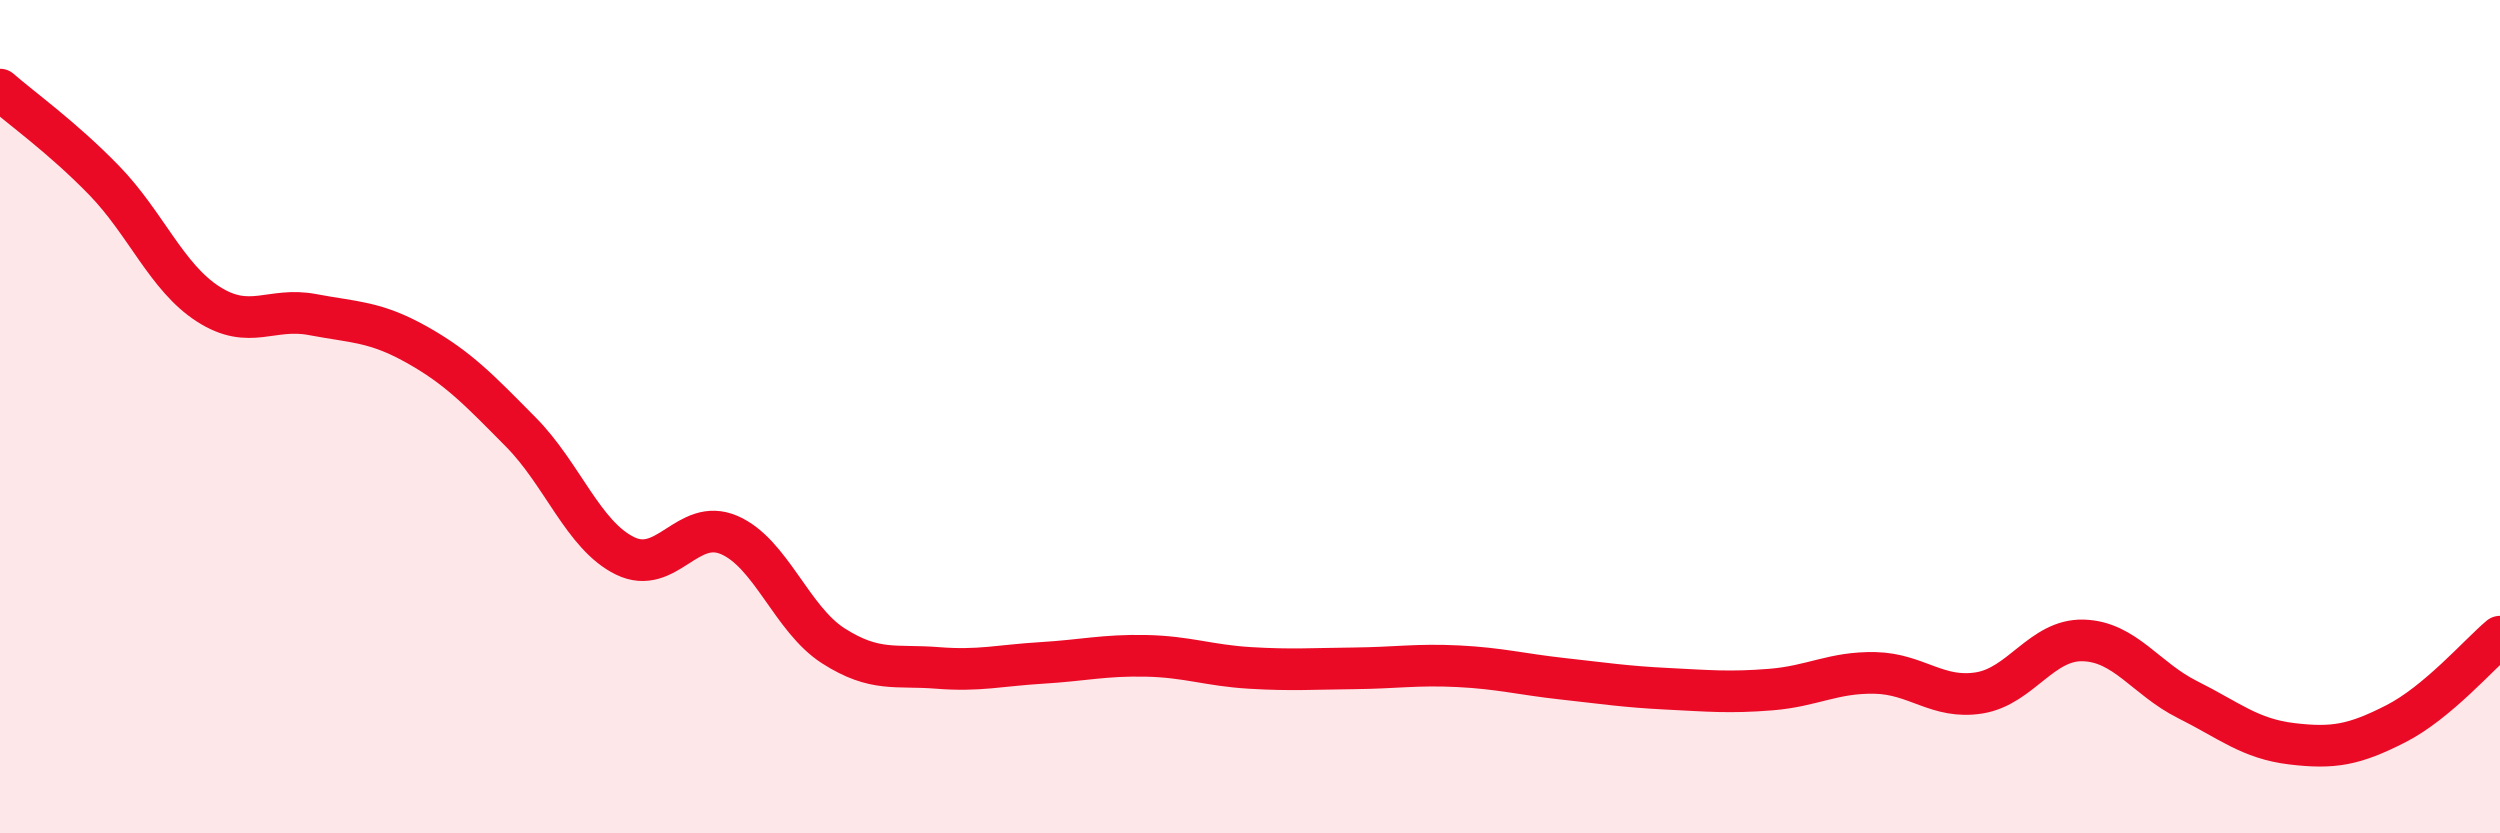
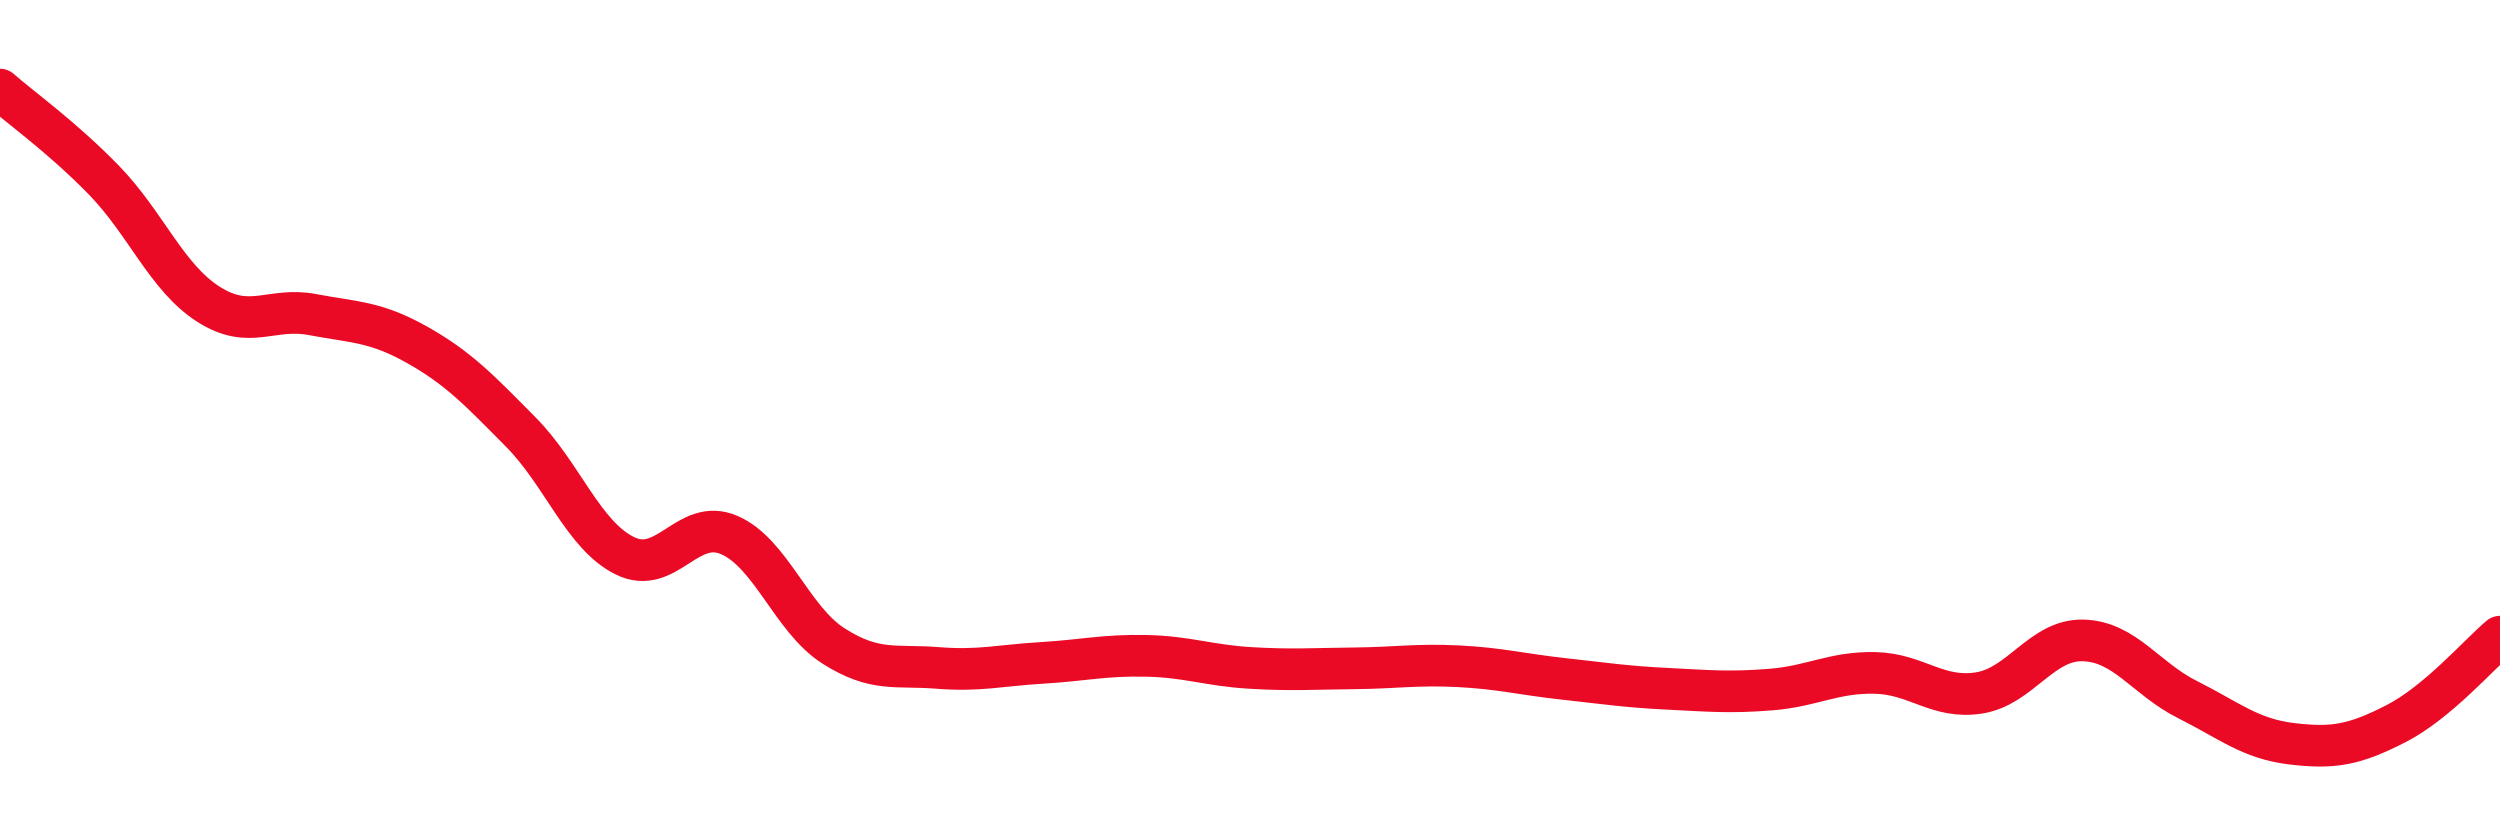
<svg xmlns="http://www.w3.org/2000/svg" width="60" height="20" viewBox="0 0 60 20">
-   <path d="M 0,2.15 C 0.5,2.59 1.5,3.3 2.5,4.33 C 3.5,5.36 4,6.66 5,7.3 C 6,7.94 6.5,7.36 7.5,7.55 C 8.5,7.74 9,7.71 10,8.27 C 11,8.83 11.5,9.36 12.5,10.37 C 13.5,11.38 14,12.85 15,13.34 C 16,13.83 16.5,12.41 17.5,12.84 C 18.5,13.27 19,14.86 20,15.5 C 21,16.14 21.5,15.95 22.5,16.03 C 23.5,16.11 24,15.97 25,15.91 C 26,15.85 26.5,15.72 27.5,15.74 C 28.5,15.76 29,15.97 30,16.03 C 31,16.09 31.5,16.05 32.5,16.04 C 33.5,16.03 34,15.94 35,15.99 C 36,16.04 36.5,16.18 37.5,16.29 C 38.5,16.4 39,16.48 40,16.53 C 41,16.58 41.5,16.63 42.5,16.55 C 43.5,16.47 44,16.13 45,16.15 C 46,16.17 46.5,16.79 47.5,16.63 C 48.5,16.47 49,15.34 50,15.37 C 51,15.4 51.5,16.29 52.5,16.79 C 53.5,17.29 54,17.73 55,17.85 C 56,17.97 56.5,17.88 57.5,17.37 C 58.5,16.86 59.5,15.7 60,15.28L60 20L0 20Z" fill="#EB0A25" opacity="0.1" stroke-linecap="round" stroke-linejoin="round" />
  <path d="M 0,2.15 C 0.5,2.59 1.5,3.3 2.5,4.33 C 3.5,5.36 4,6.66 5,7.3 C 6,7.94 6.5,7.36 7.5,7.55 C 8.5,7.74 9,7.71 10,8.27 C 11,8.83 11.5,9.36 12.5,10.37 C 13.5,11.38 14,12.85 15,13.34 C 16,13.83 16.5,12.41 17.5,12.84 C 18.5,13.27 19,14.86 20,15.5 C 21,16.14 21.5,15.95 22.5,16.03 C 23.5,16.11 24,15.97 25,15.91 C 26,15.85 26.5,15.72 27.5,15.74 C 28.5,15.76 29,15.97 30,16.03 C 31,16.09 31.5,16.05 32.5,16.04 C 33.5,16.03 34,15.94 35,15.99 C 36,16.04 36.5,16.18 37.5,16.29 C 38.5,16.4 39,16.48 40,16.53 C 41,16.58 41.5,16.63 42.5,16.55 C 43.5,16.47 44,16.13 45,16.15 C 46,16.17 46.5,16.79 47.5,16.63 C 48.5,16.47 49,15.34 50,15.37 C 51,15.4 51.5,16.29 52.5,16.79 C 53.5,17.29 54,17.73 55,17.85 C 56,17.97 56.5,17.88 57.5,17.37 C 58.5,16.86 59.5,15.7 60,15.28" stroke="#EB0A25" stroke-width="1" fill="none" stroke-linecap="round" stroke-linejoin="round" />
</svg>